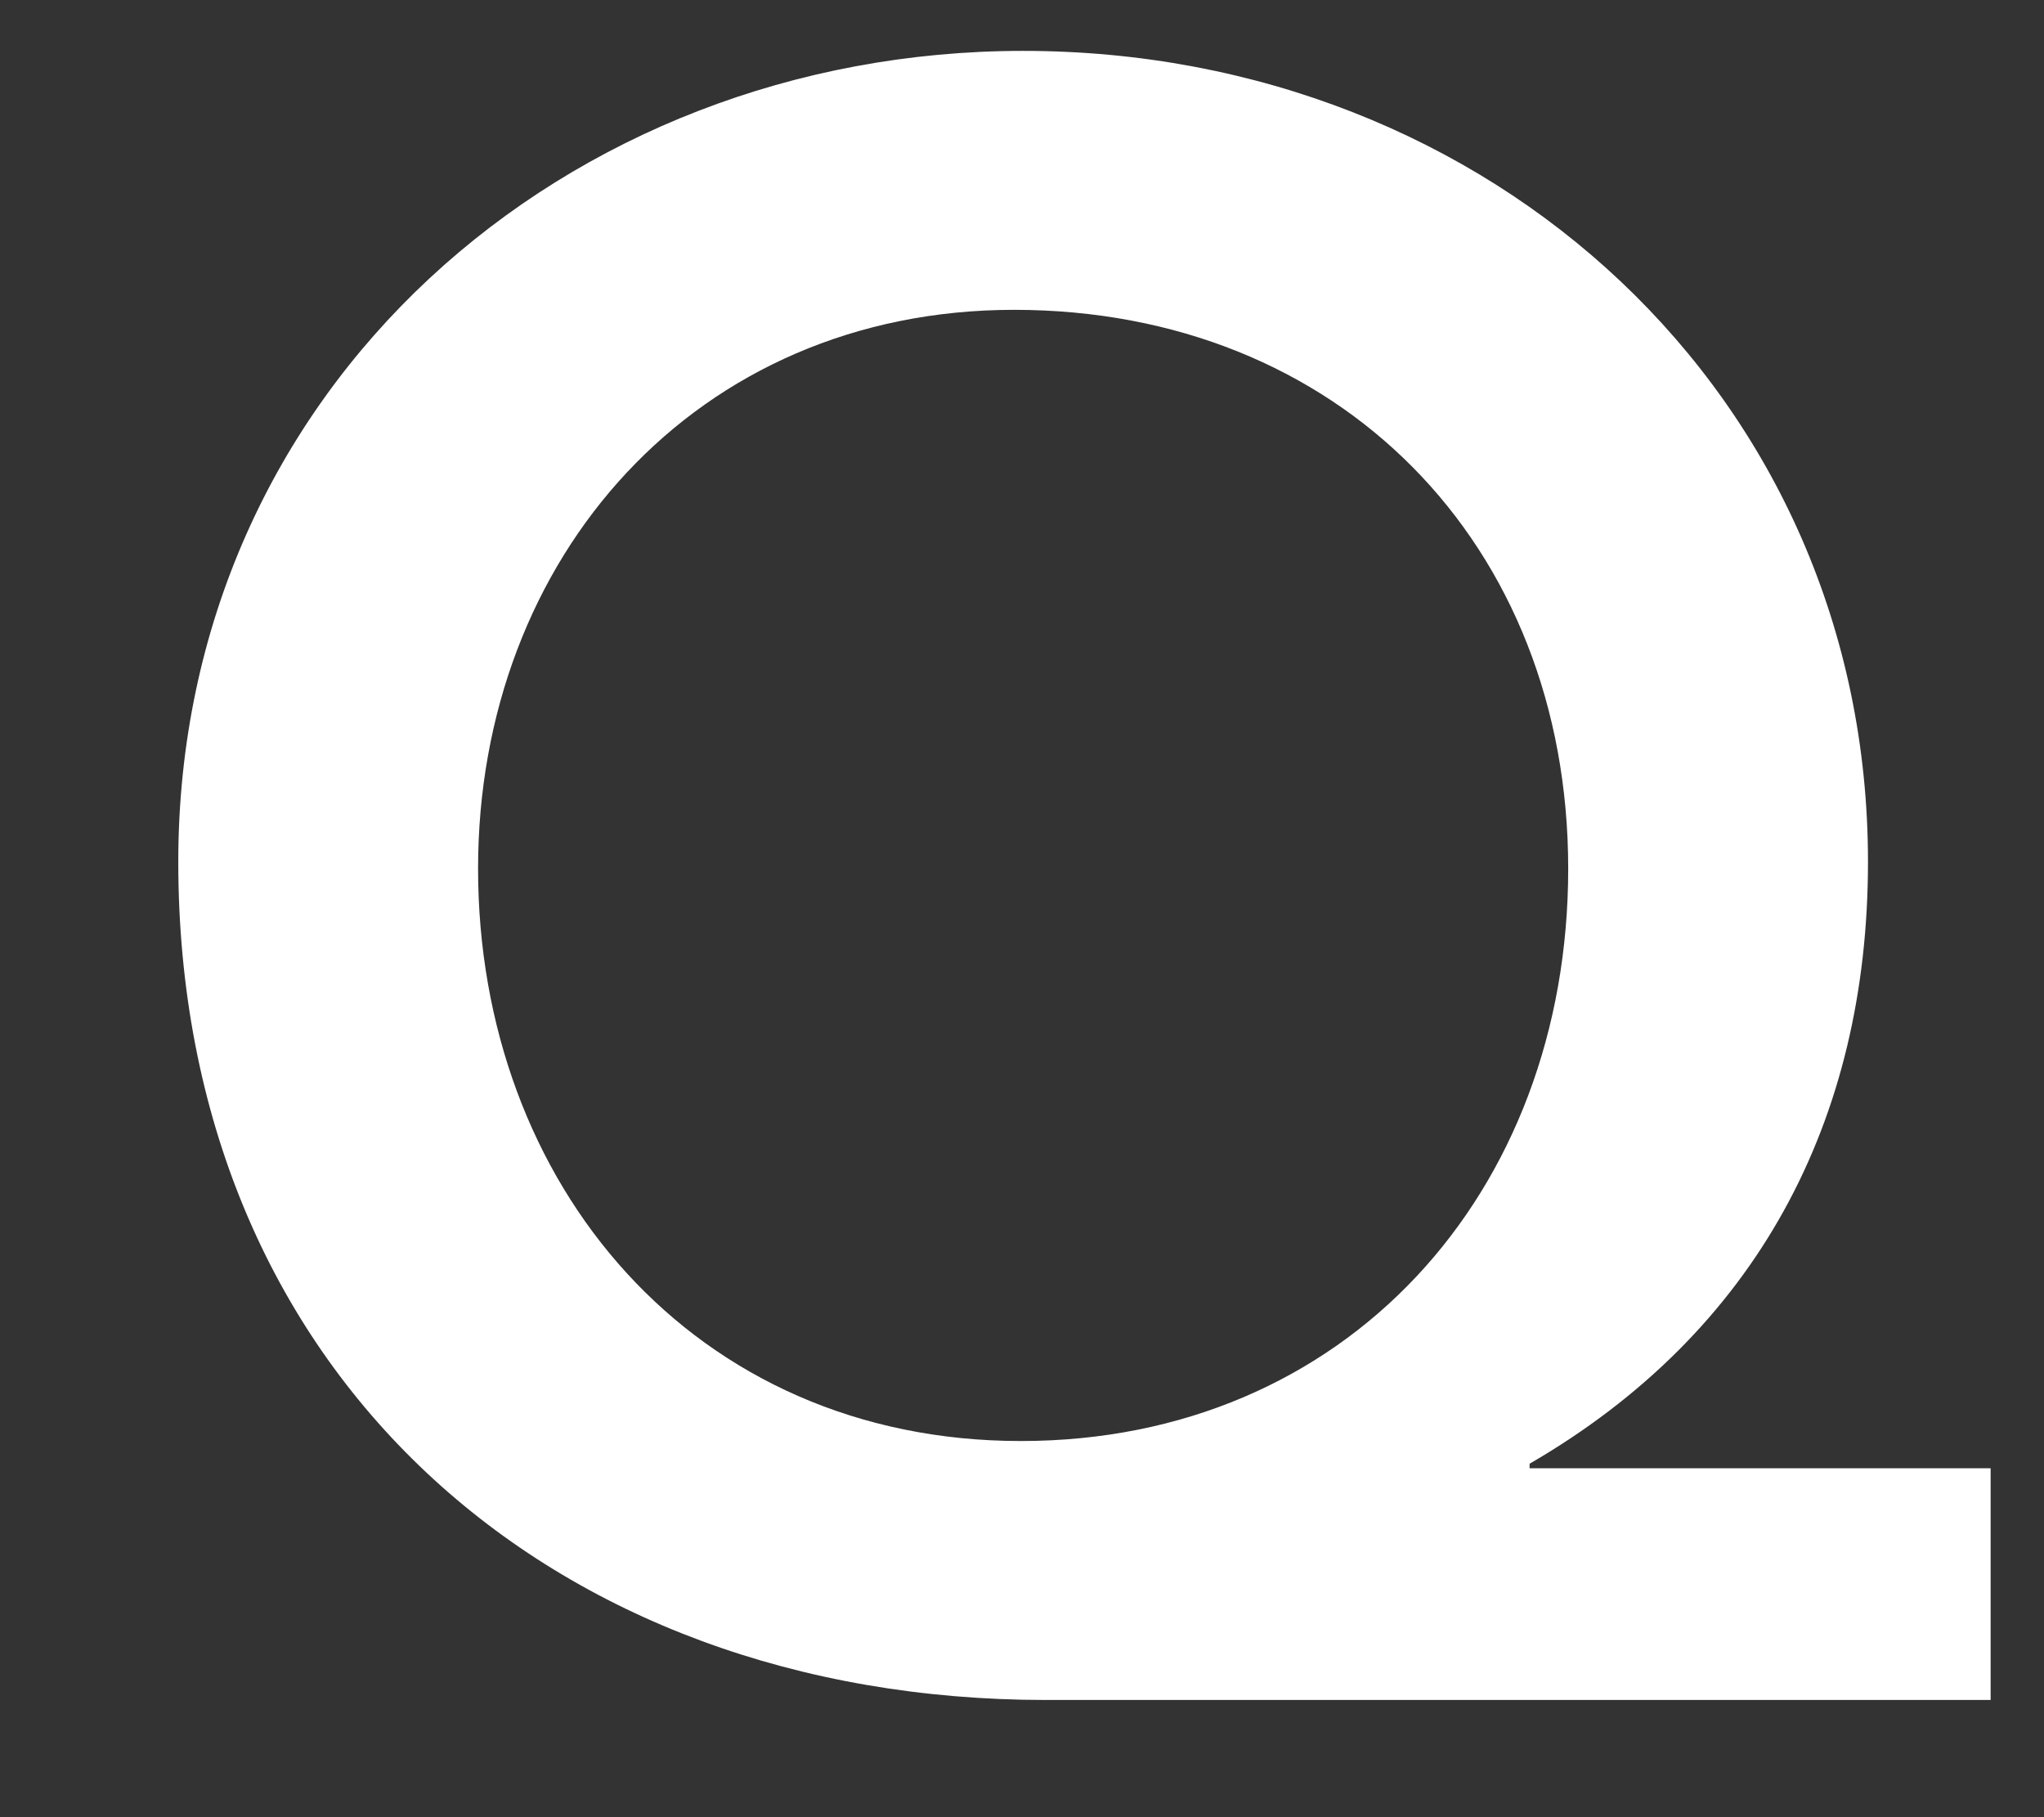
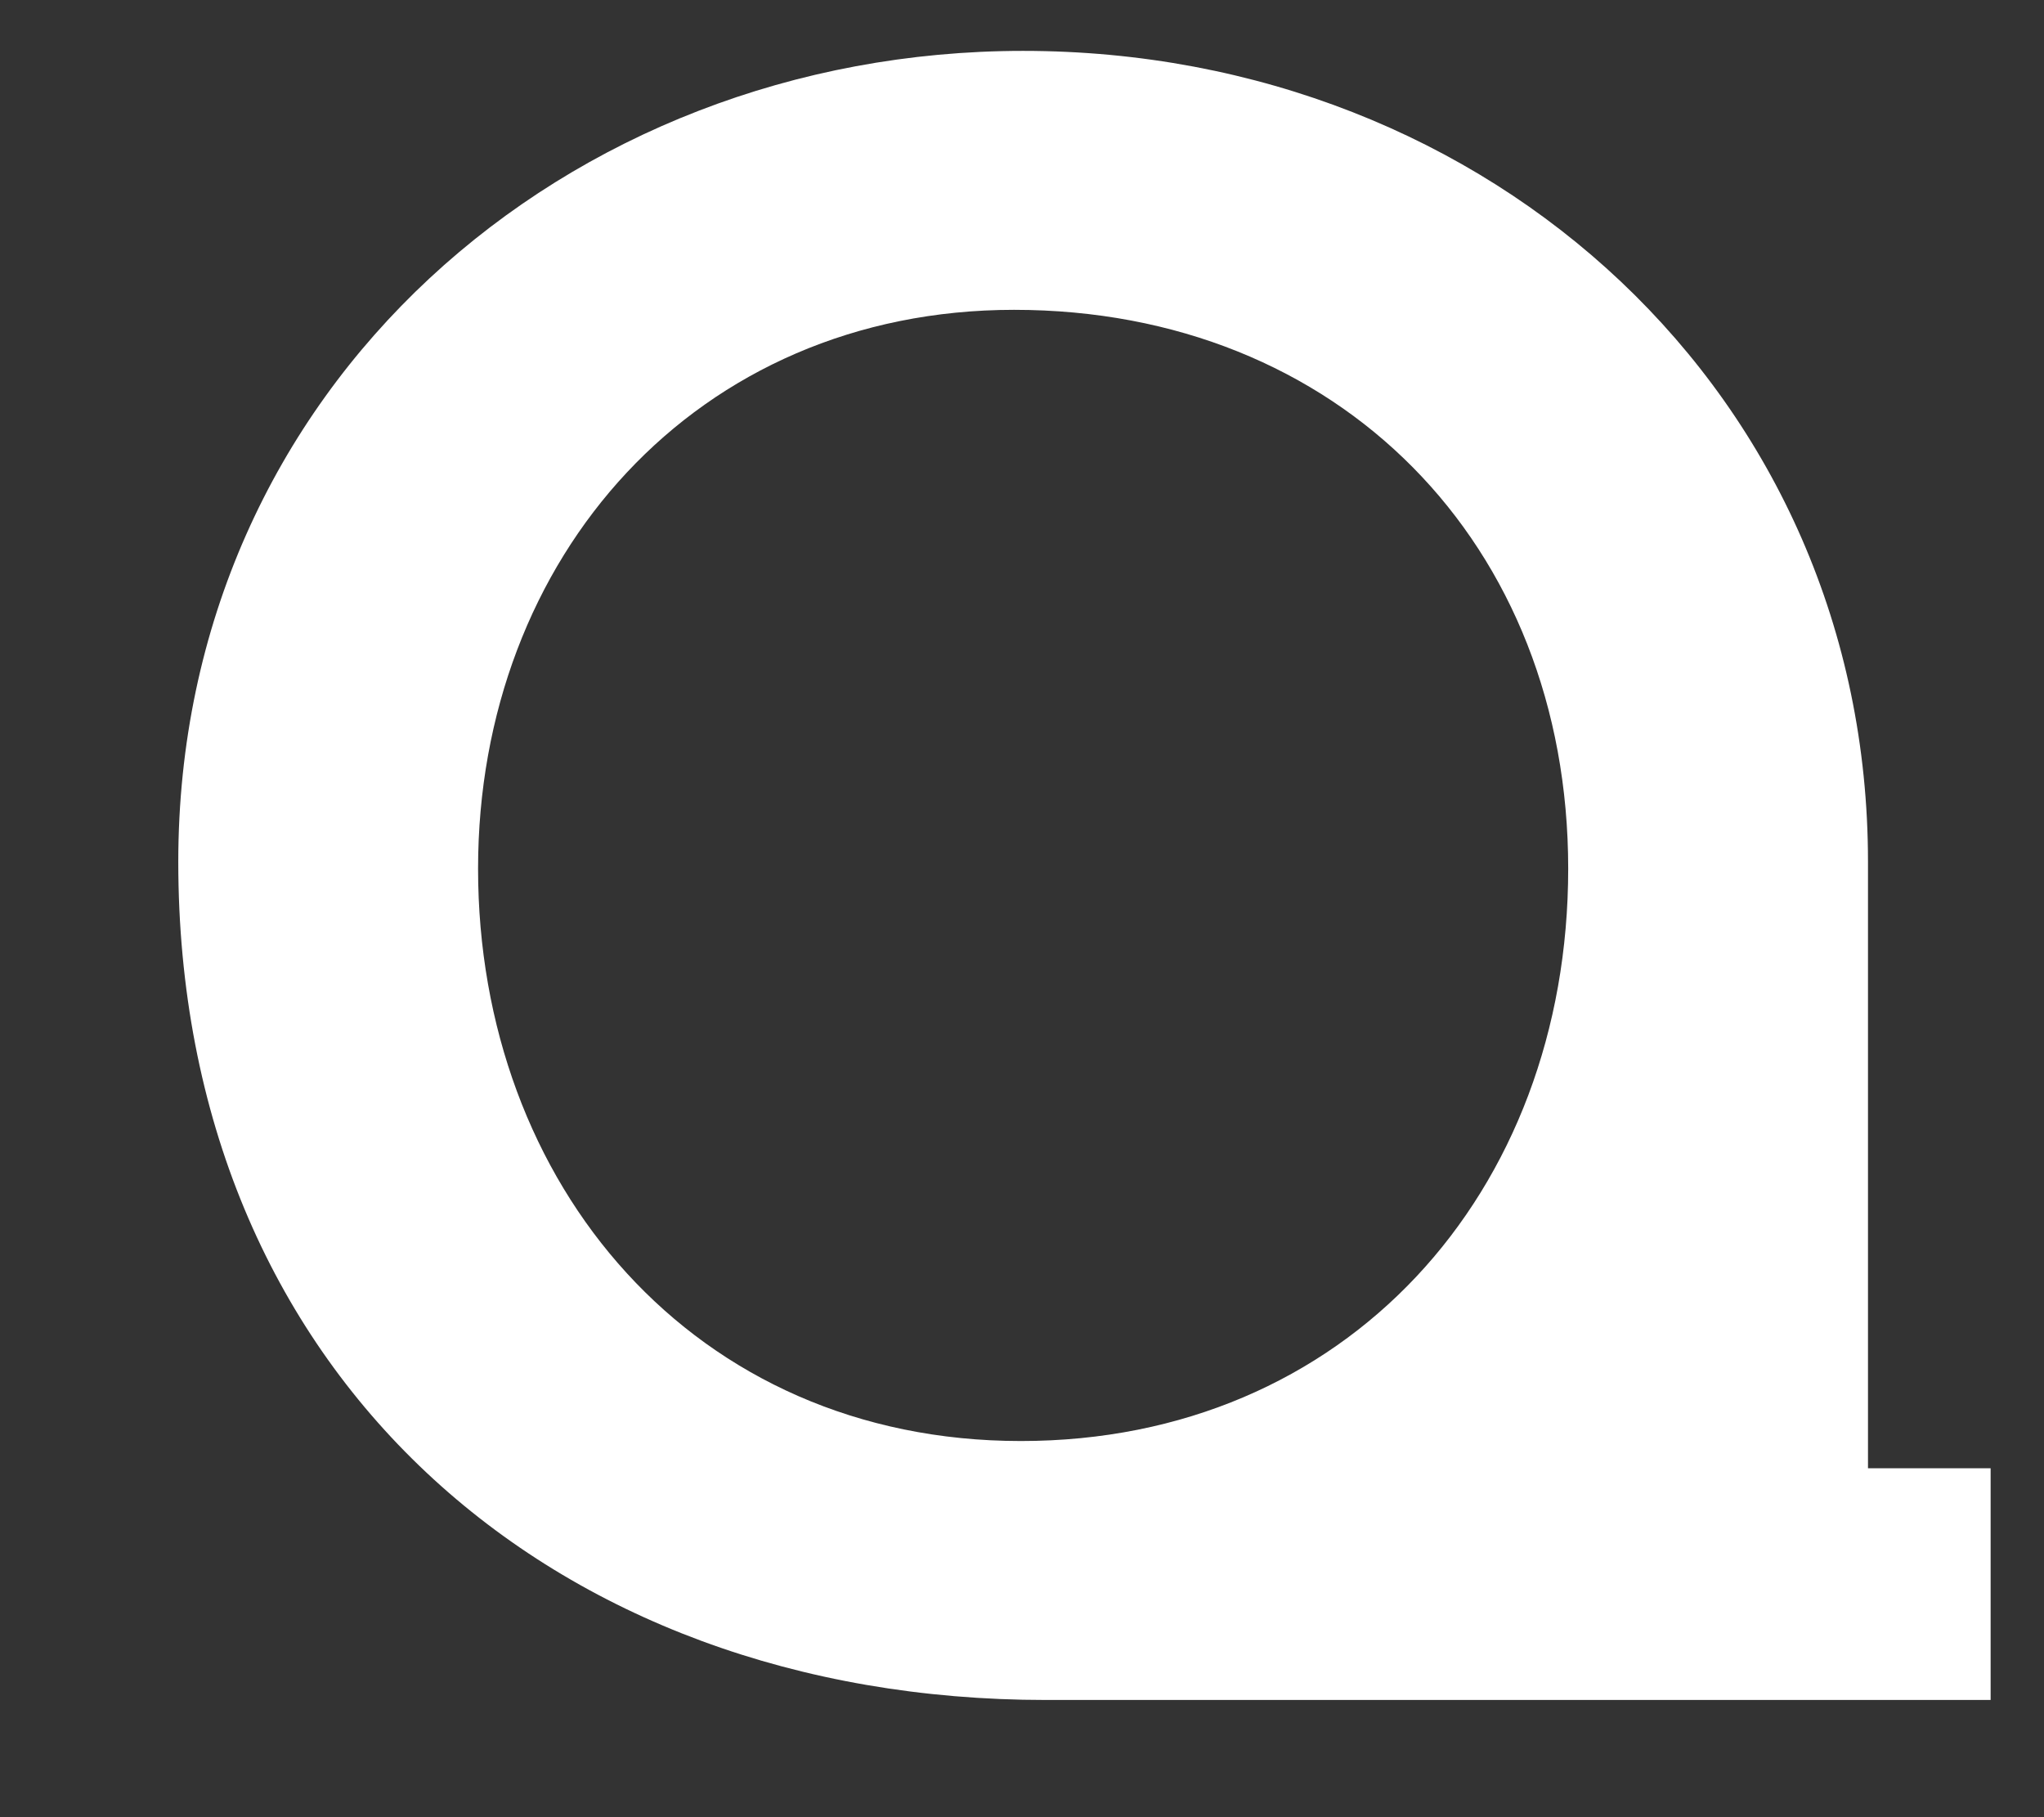
<svg xmlns="http://www.w3.org/2000/svg" width="9" height="8" viewBox="0 0 9 8" fill="none">
  <rect x="0" y="0" width="9" height="8" fill="#333333" stroke="none" />
-   <path d="M4.505 0.224C6.565 0.224 8.225 1.744 8.225 3.794C8.225 4.934 7.735 5.864 6.735 6.444V6.464L8.765 6.464V7.484L4.605 7.484C2.425 7.484 0.785 6.044 0.785 3.794C0.785 1.704 2.495 0.224 4.505 0.224ZM2.105 3.824C2.105 5.214 3.055 6.344 4.495 6.344C5.925 6.344 6.905 5.254 6.905 3.824C6.905 2.394 5.895 1.364 4.465 1.364C3.065 1.364 2.105 2.454 2.105 3.824Z" fill="white" />
+   <path d="M4.505 0.224C6.565 0.224 8.225 1.744 8.225 3.794V6.464L8.765 6.464V7.484L4.605 7.484C2.425 7.484 0.785 6.044 0.785 3.794C0.785 1.704 2.495 0.224 4.505 0.224ZM2.105 3.824C2.105 5.214 3.055 6.344 4.495 6.344C5.925 6.344 6.905 5.254 6.905 3.824C6.905 2.394 5.895 1.364 4.465 1.364C3.065 1.364 2.105 2.454 2.105 3.824Z" fill="white" />
</svg>